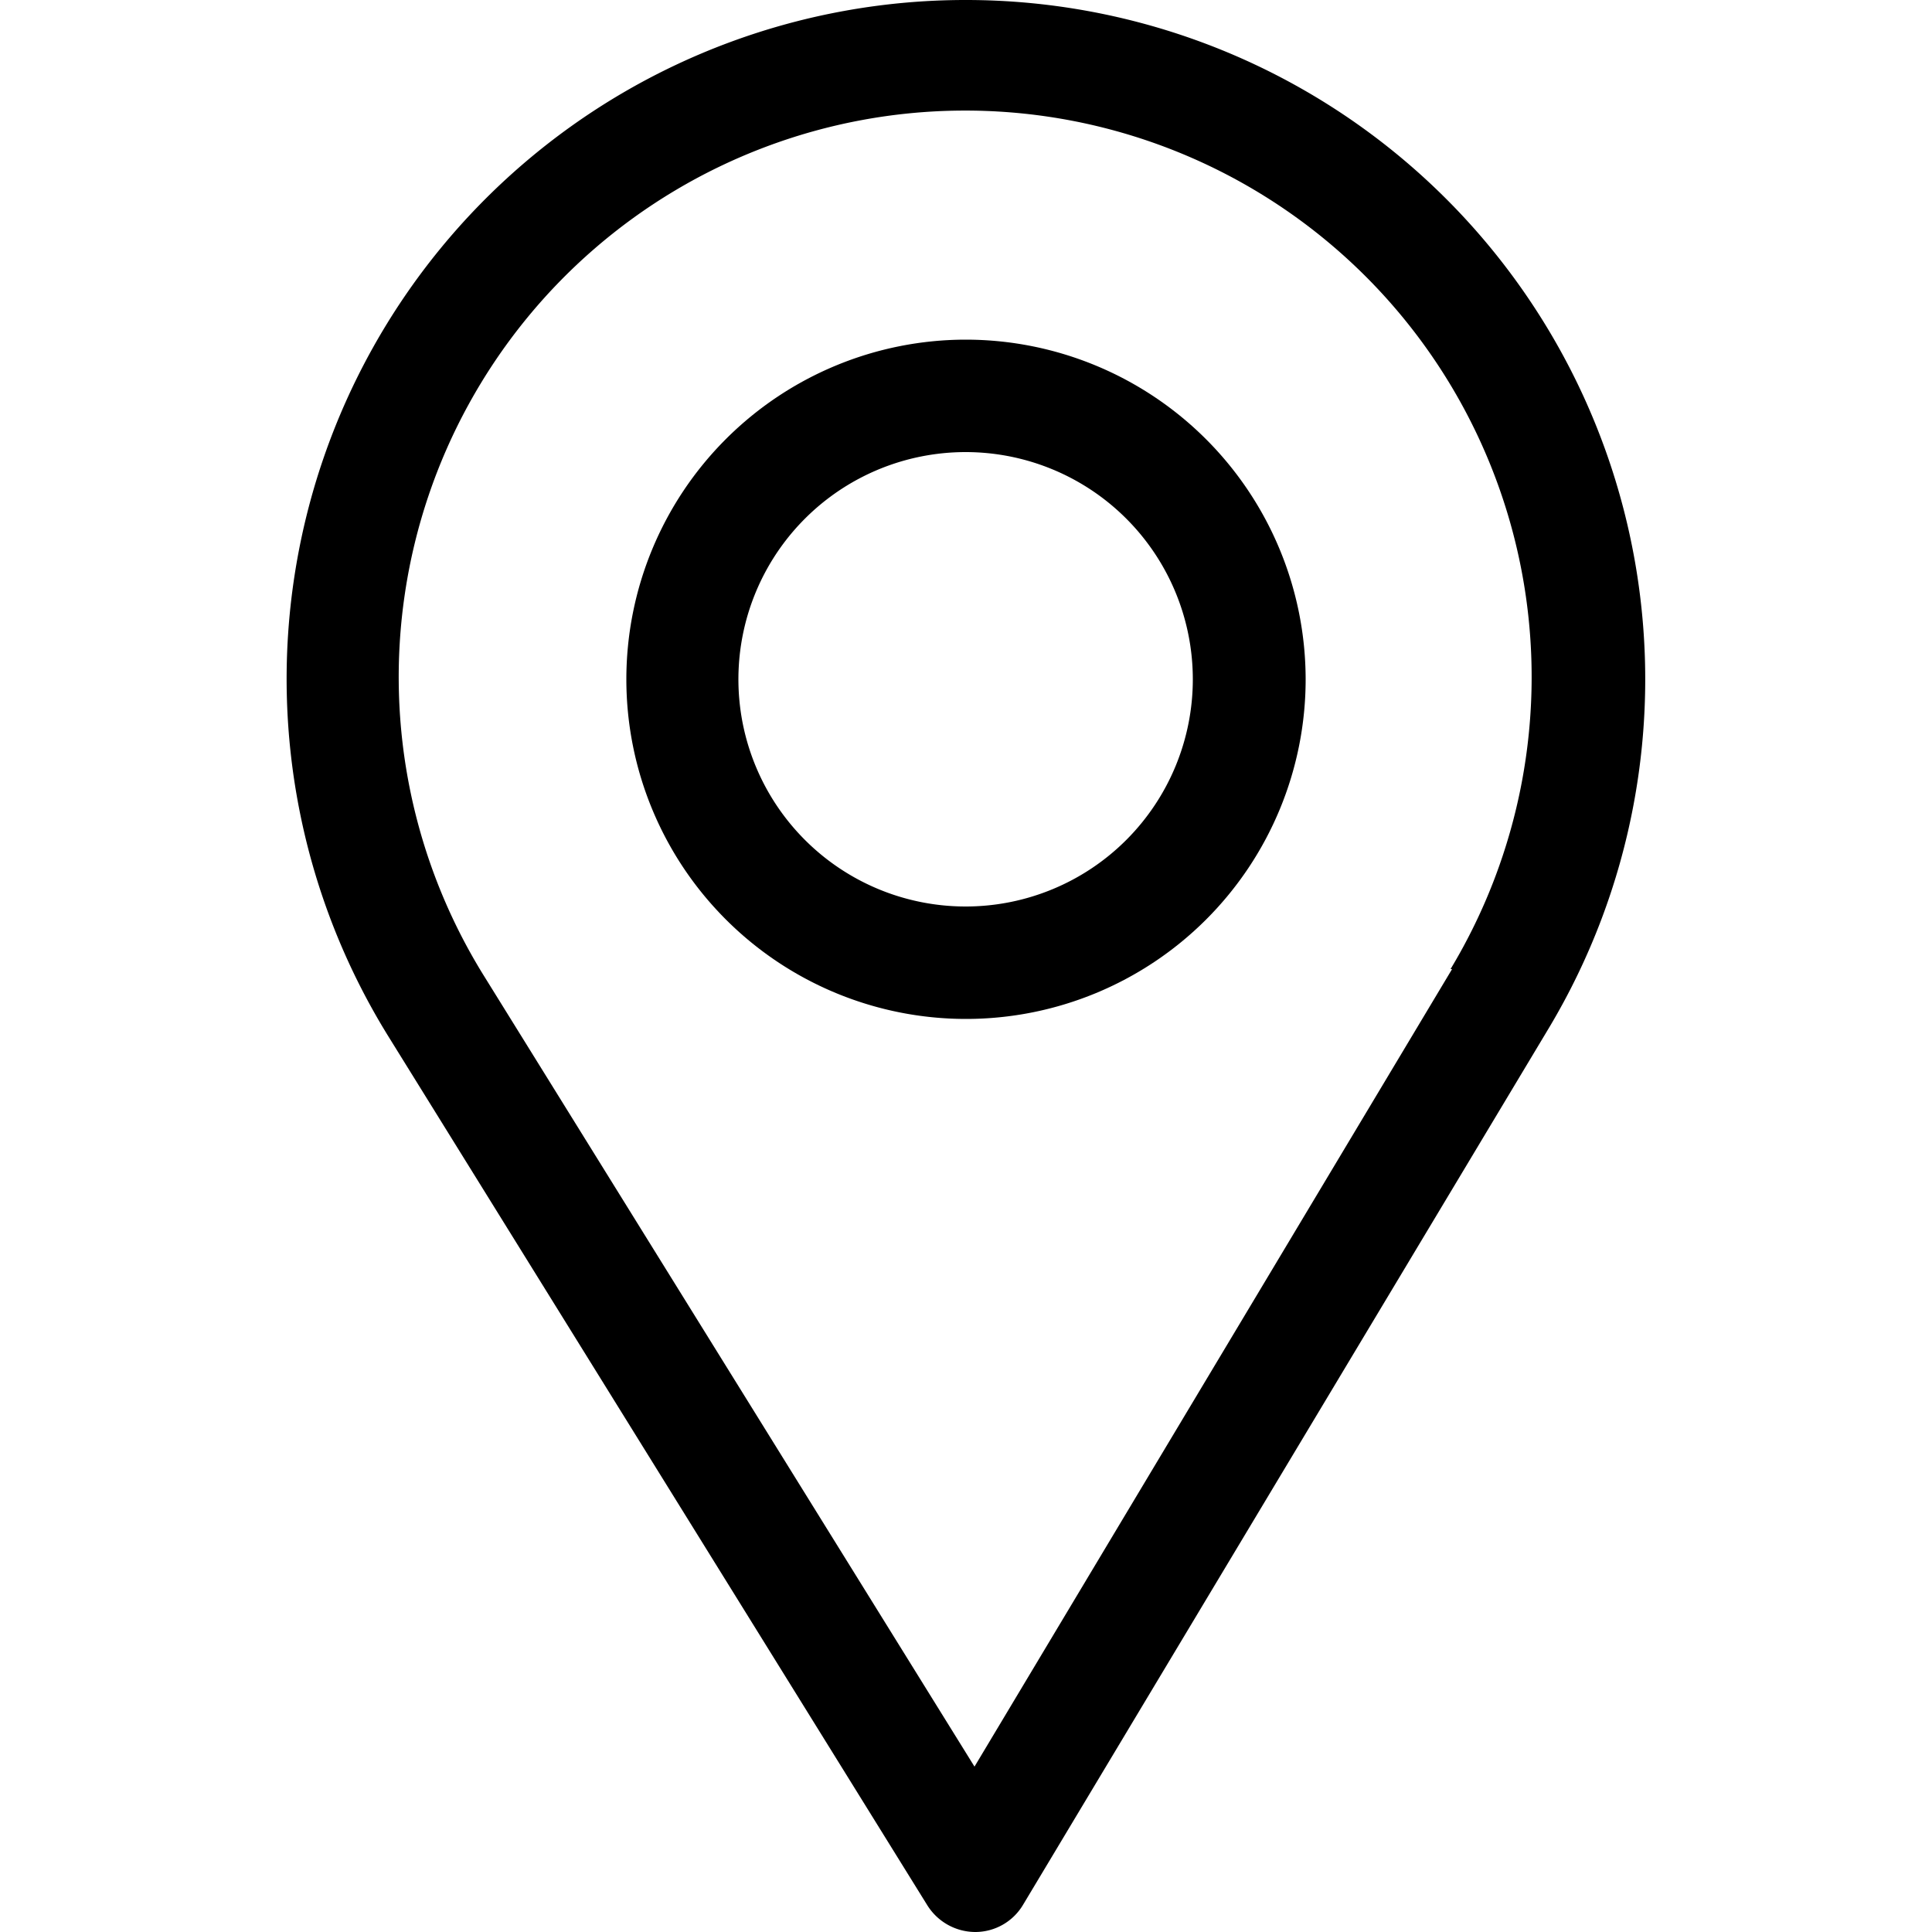
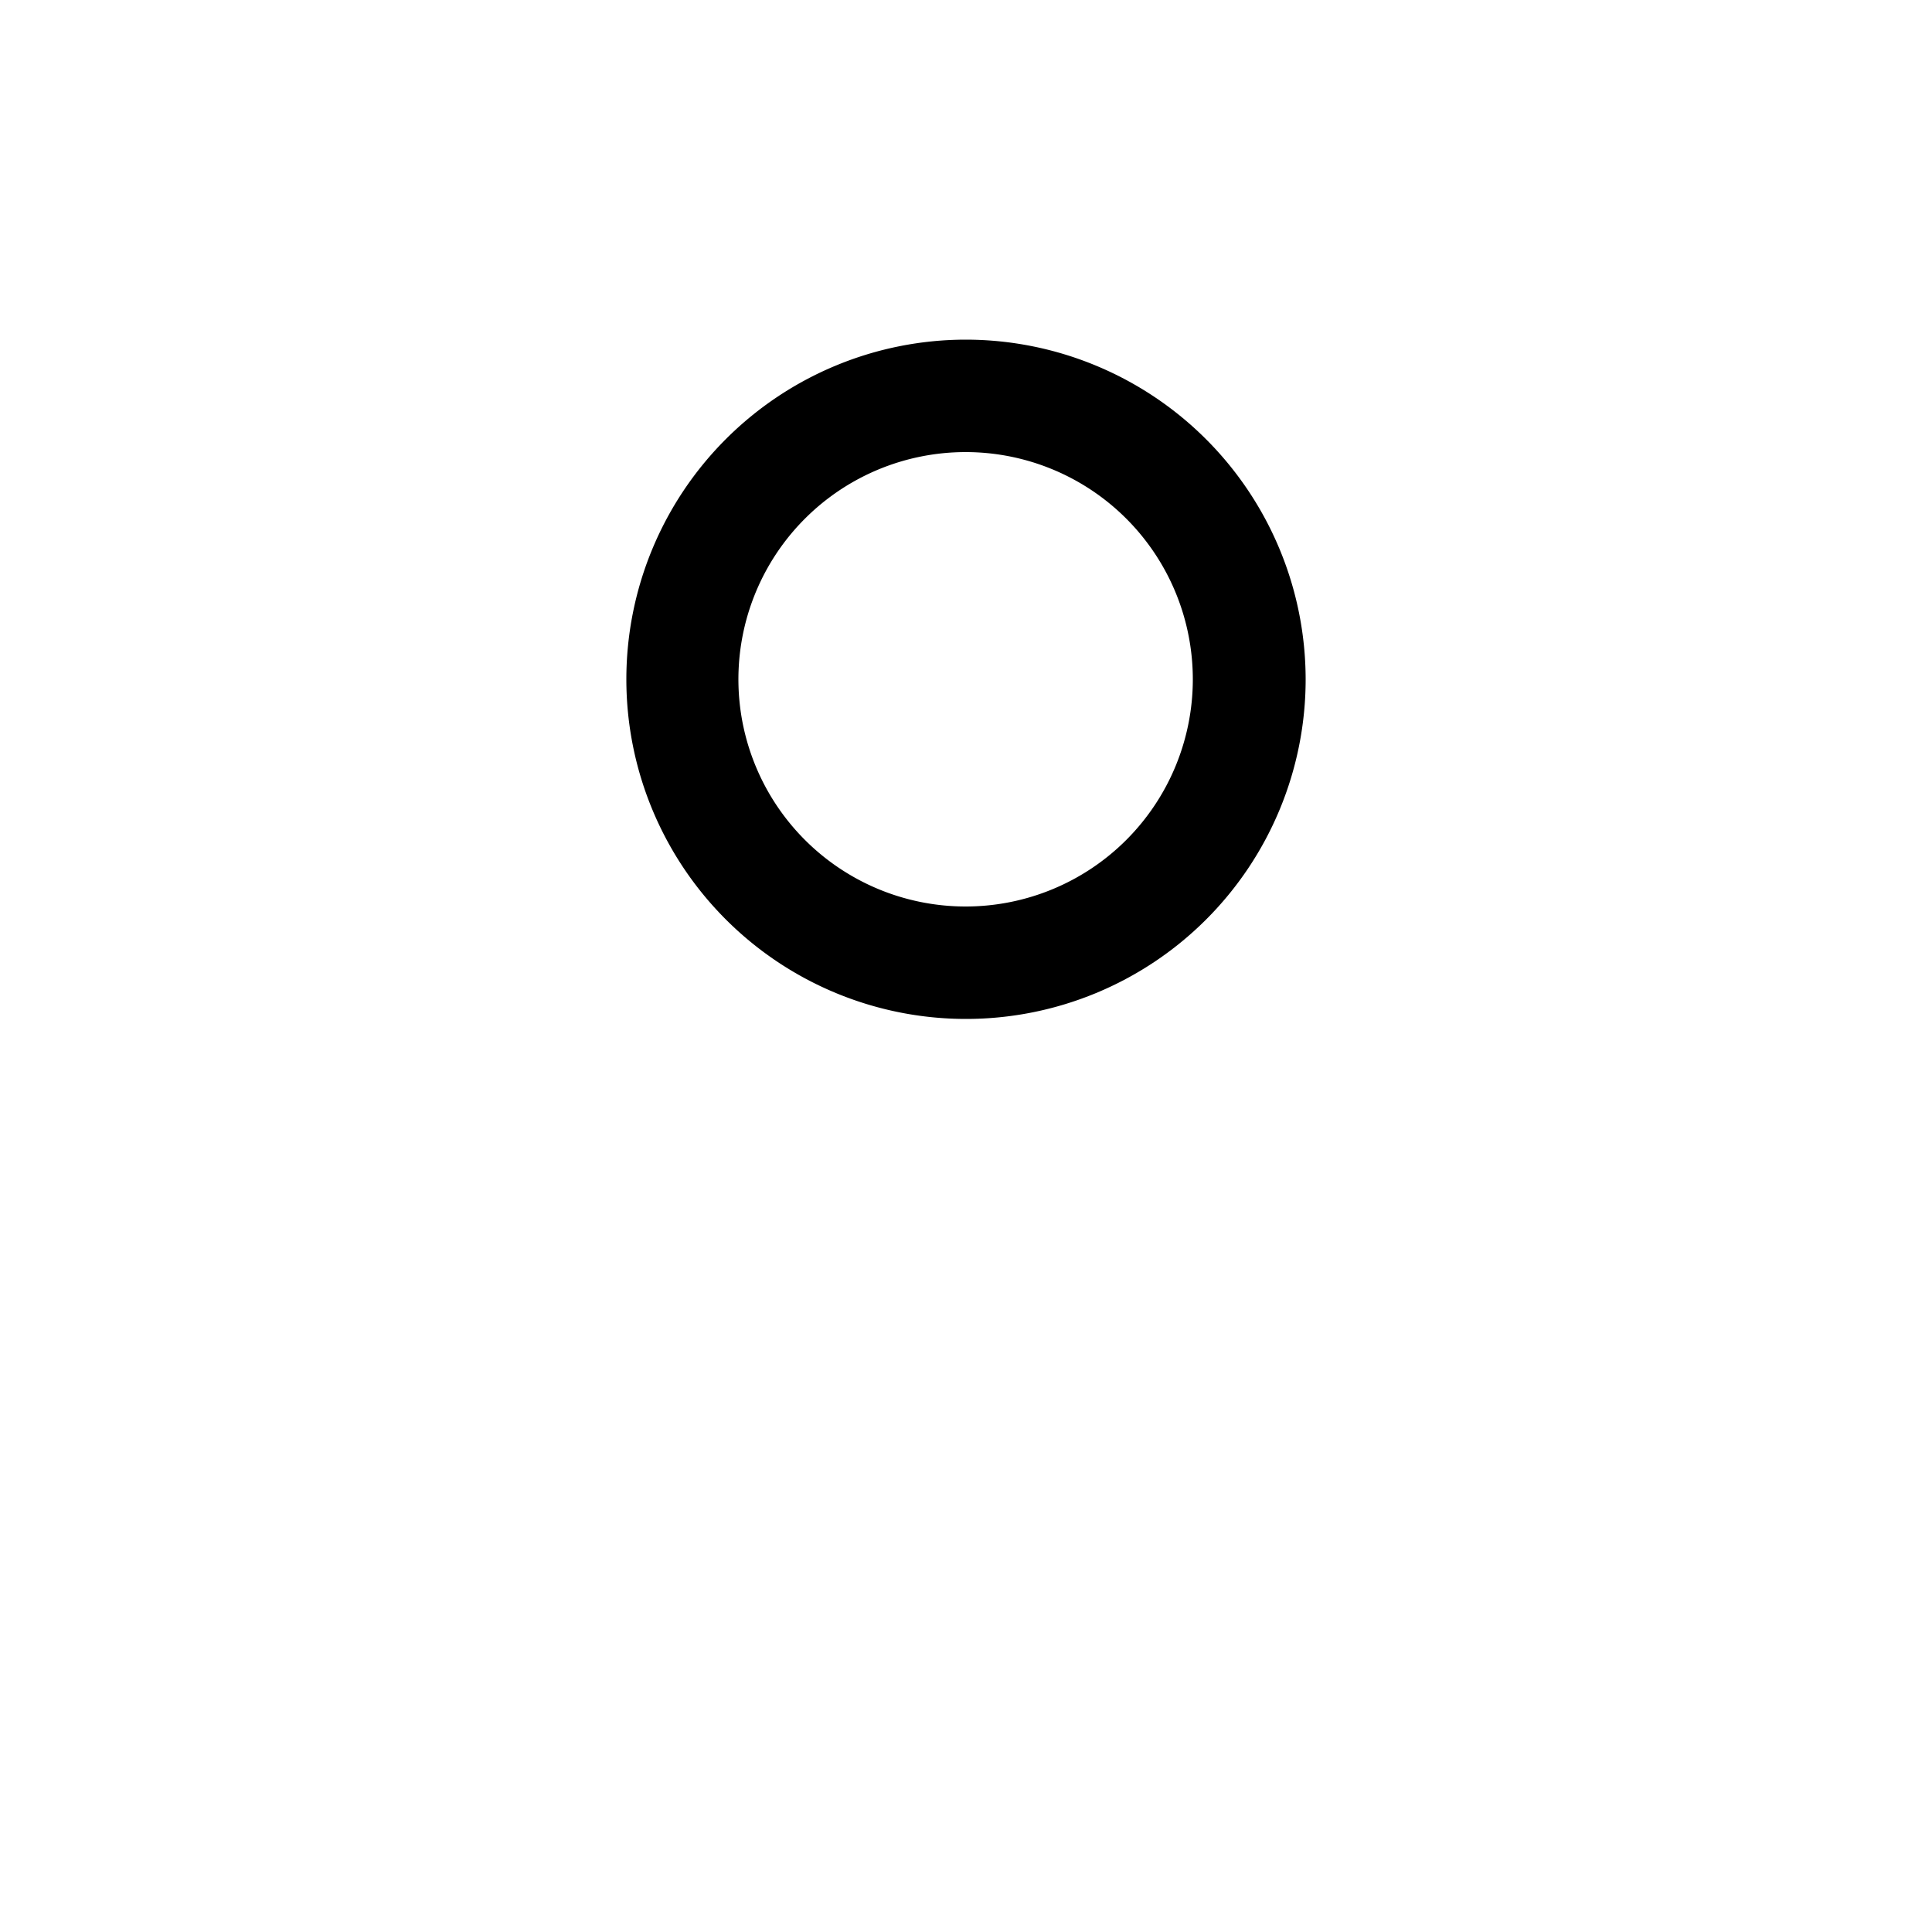
<svg xmlns="http://www.w3.org/2000/svg" id="Capa_1" data-name="Capa 1" viewBox="0 0 50 50">
  <title>mapa</title>
-   <path d="M37.58,25.08,25.22,45.72,12.54,25.28a14.66,14.66,0,1,1,25-.2ZM25,0A17.57,17.57,0,0,0,10.05,26.82L24,49.31a1.47,1.47,0,0,0,1.24.69h0a1.44,1.44,0,0,0,1.24-.71L40.1,26.58A17.58,17.58,0,0,0,25,0Z" />
  <path d="M25,23.46a5.88,5.88,0,1,1,5.87-5.88A5.88,5.88,0,0,1,25,23.46ZM25,8.79a8.79,8.79,0,1,0,8.79,8.79A8.8,8.8,0,0,0,25,8.79Z" />
</svg>